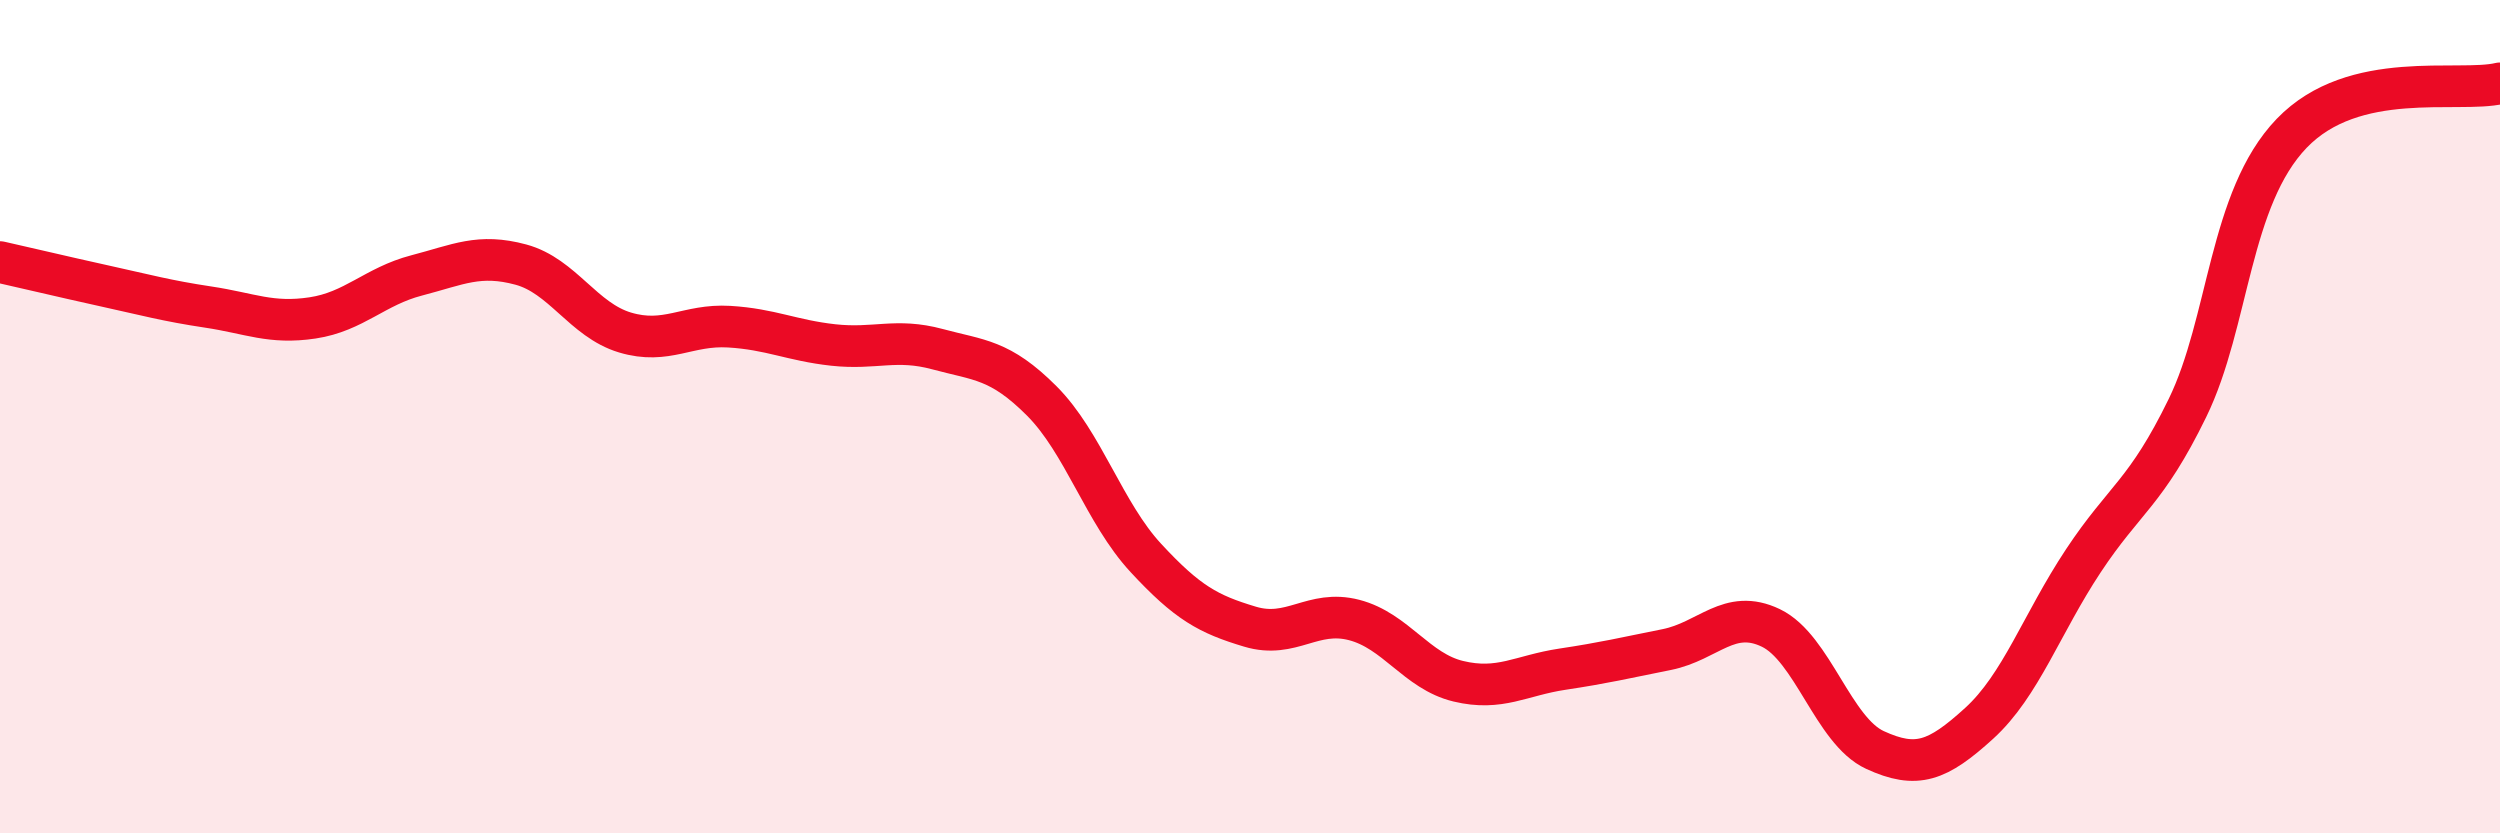
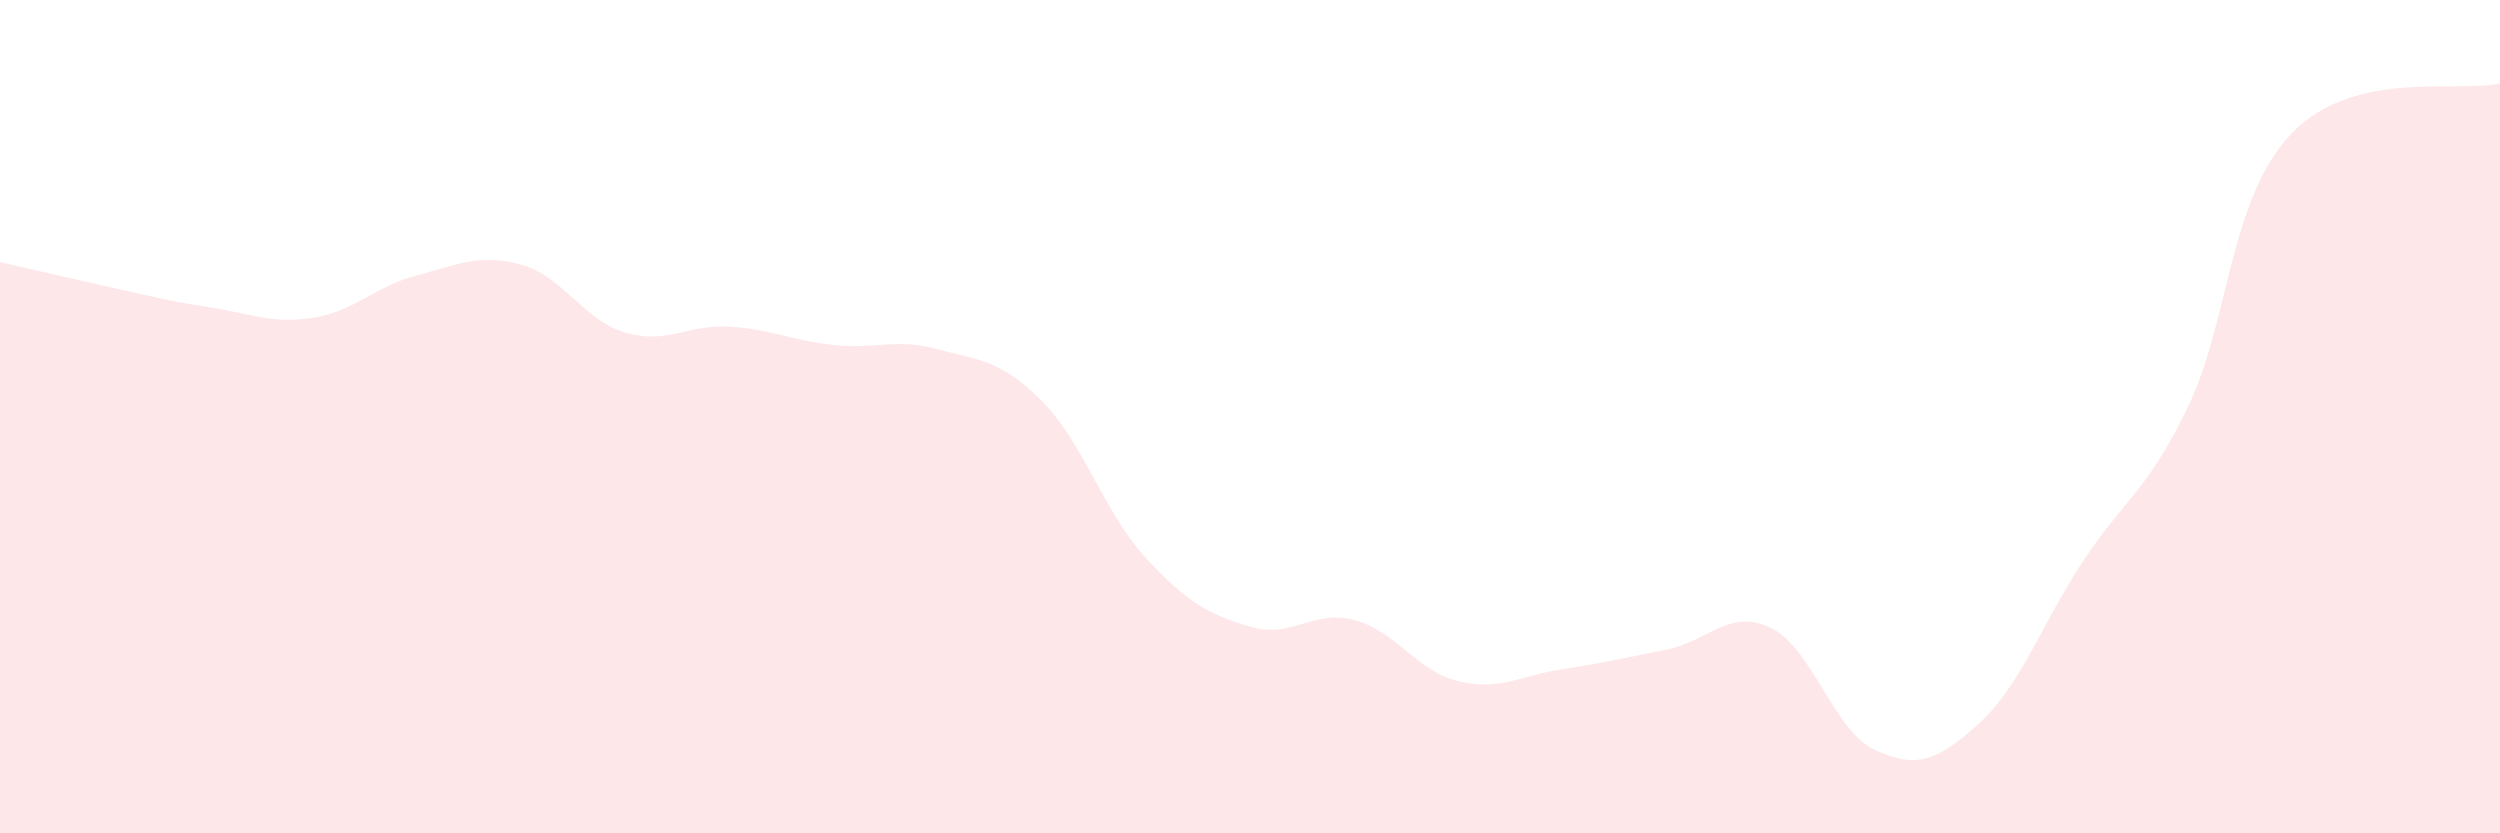
<svg xmlns="http://www.w3.org/2000/svg" width="60" height="20" viewBox="0 0 60 20">
  <path d="M 0,6.29 C 0.5,6.4 1.5,6.64 2.5,6.86 C 3.5,7.08 4,7.22 5,7.37 C 6,7.52 6.5,7.78 7.5,7.63 C 8.5,7.48 9,6.87 10,6.61 C 11,6.35 11.5,6.08 12.5,6.35 C 13.5,6.62 14,7.68 15,7.98 C 16,8.28 16.5,7.78 17.5,7.84 C 18.5,7.9 19,8.17 20,8.28 C 21,8.39 21.5,8.11 22.5,8.38 C 23.5,8.65 24,8.62 25,9.62 C 26,10.62 26.5,12.31 27.5,13.39 C 28.5,14.47 29,14.74 30,15.04 C 31,15.34 31.5,14.62 32.5,14.88 C 33.5,15.14 34,16.11 35,16.35 C 36,16.59 36.5,16.21 37.5,16.06 C 38.5,15.91 39,15.79 40,15.59 C 41,15.39 41.5,14.59 42.5,15.07 C 43.5,15.55 44,17.54 45,18 C 46,18.46 46.5,18.27 47.5,17.36 C 48.5,16.45 49,14.97 50,13.46 C 51,11.95 51.5,11.84 52.5,9.79 C 53.5,7.74 53.5,4.76 55,3.2 C 56.5,1.64 59,2.24 60,2L60 20L0 20Z" fill="#EB0A25" opacity="0.1" stroke-linecap="round" stroke-linejoin="round" />
-   <path d="M 0,6.29 C 0.5,6.4 1.5,6.64 2.5,6.86 C 3.5,7.08 4,7.22 5,7.37 C 6,7.52 6.5,7.78 7.5,7.63 C 8.5,7.48 9,6.87 10,6.61 C 11,6.35 11.5,6.08 12.5,6.35 C 13.5,6.62 14,7.68 15,7.98 C 16,8.28 16.5,7.78 17.5,7.84 C 18.5,7.9 19,8.17 20,8.28 C 21,8.39 21.5,8.11 22.5,8.38 C 23.5,8.65 24,8.62 25,9.62 C 26,10.62 26.5,12.31 27.5,13.39 C 28.5,14.47 29,14.74 30,15.04 C 31,15.34 31.5,14.62 32.5,14.88 C 33.5,15.14 34,16.11 35,16.35 C 36,16.59 36.5,16.21 37.5,16.06 C 38.5,15.91 39,15.79 40,15.59 C 41,15.39 41.5,14.59 42.5,15.07 C 43.5,15.55 44,17.54 45,18 C 46,18.46 46.5,18.27 47.5,17.36 C 48.5,16.45 49,14.97 50,13.46 C 51,11.95 51.5,11.84 52.5,9.79 C 53.5,7.74 53.5,4.76 55,3.2 C 56.5,1.64 59,2.24 60,2" stroke="#EB0A25" stroke-width="1" fill="none" stroke-linecap="round" stroke-linejoin="round" />
</svg>